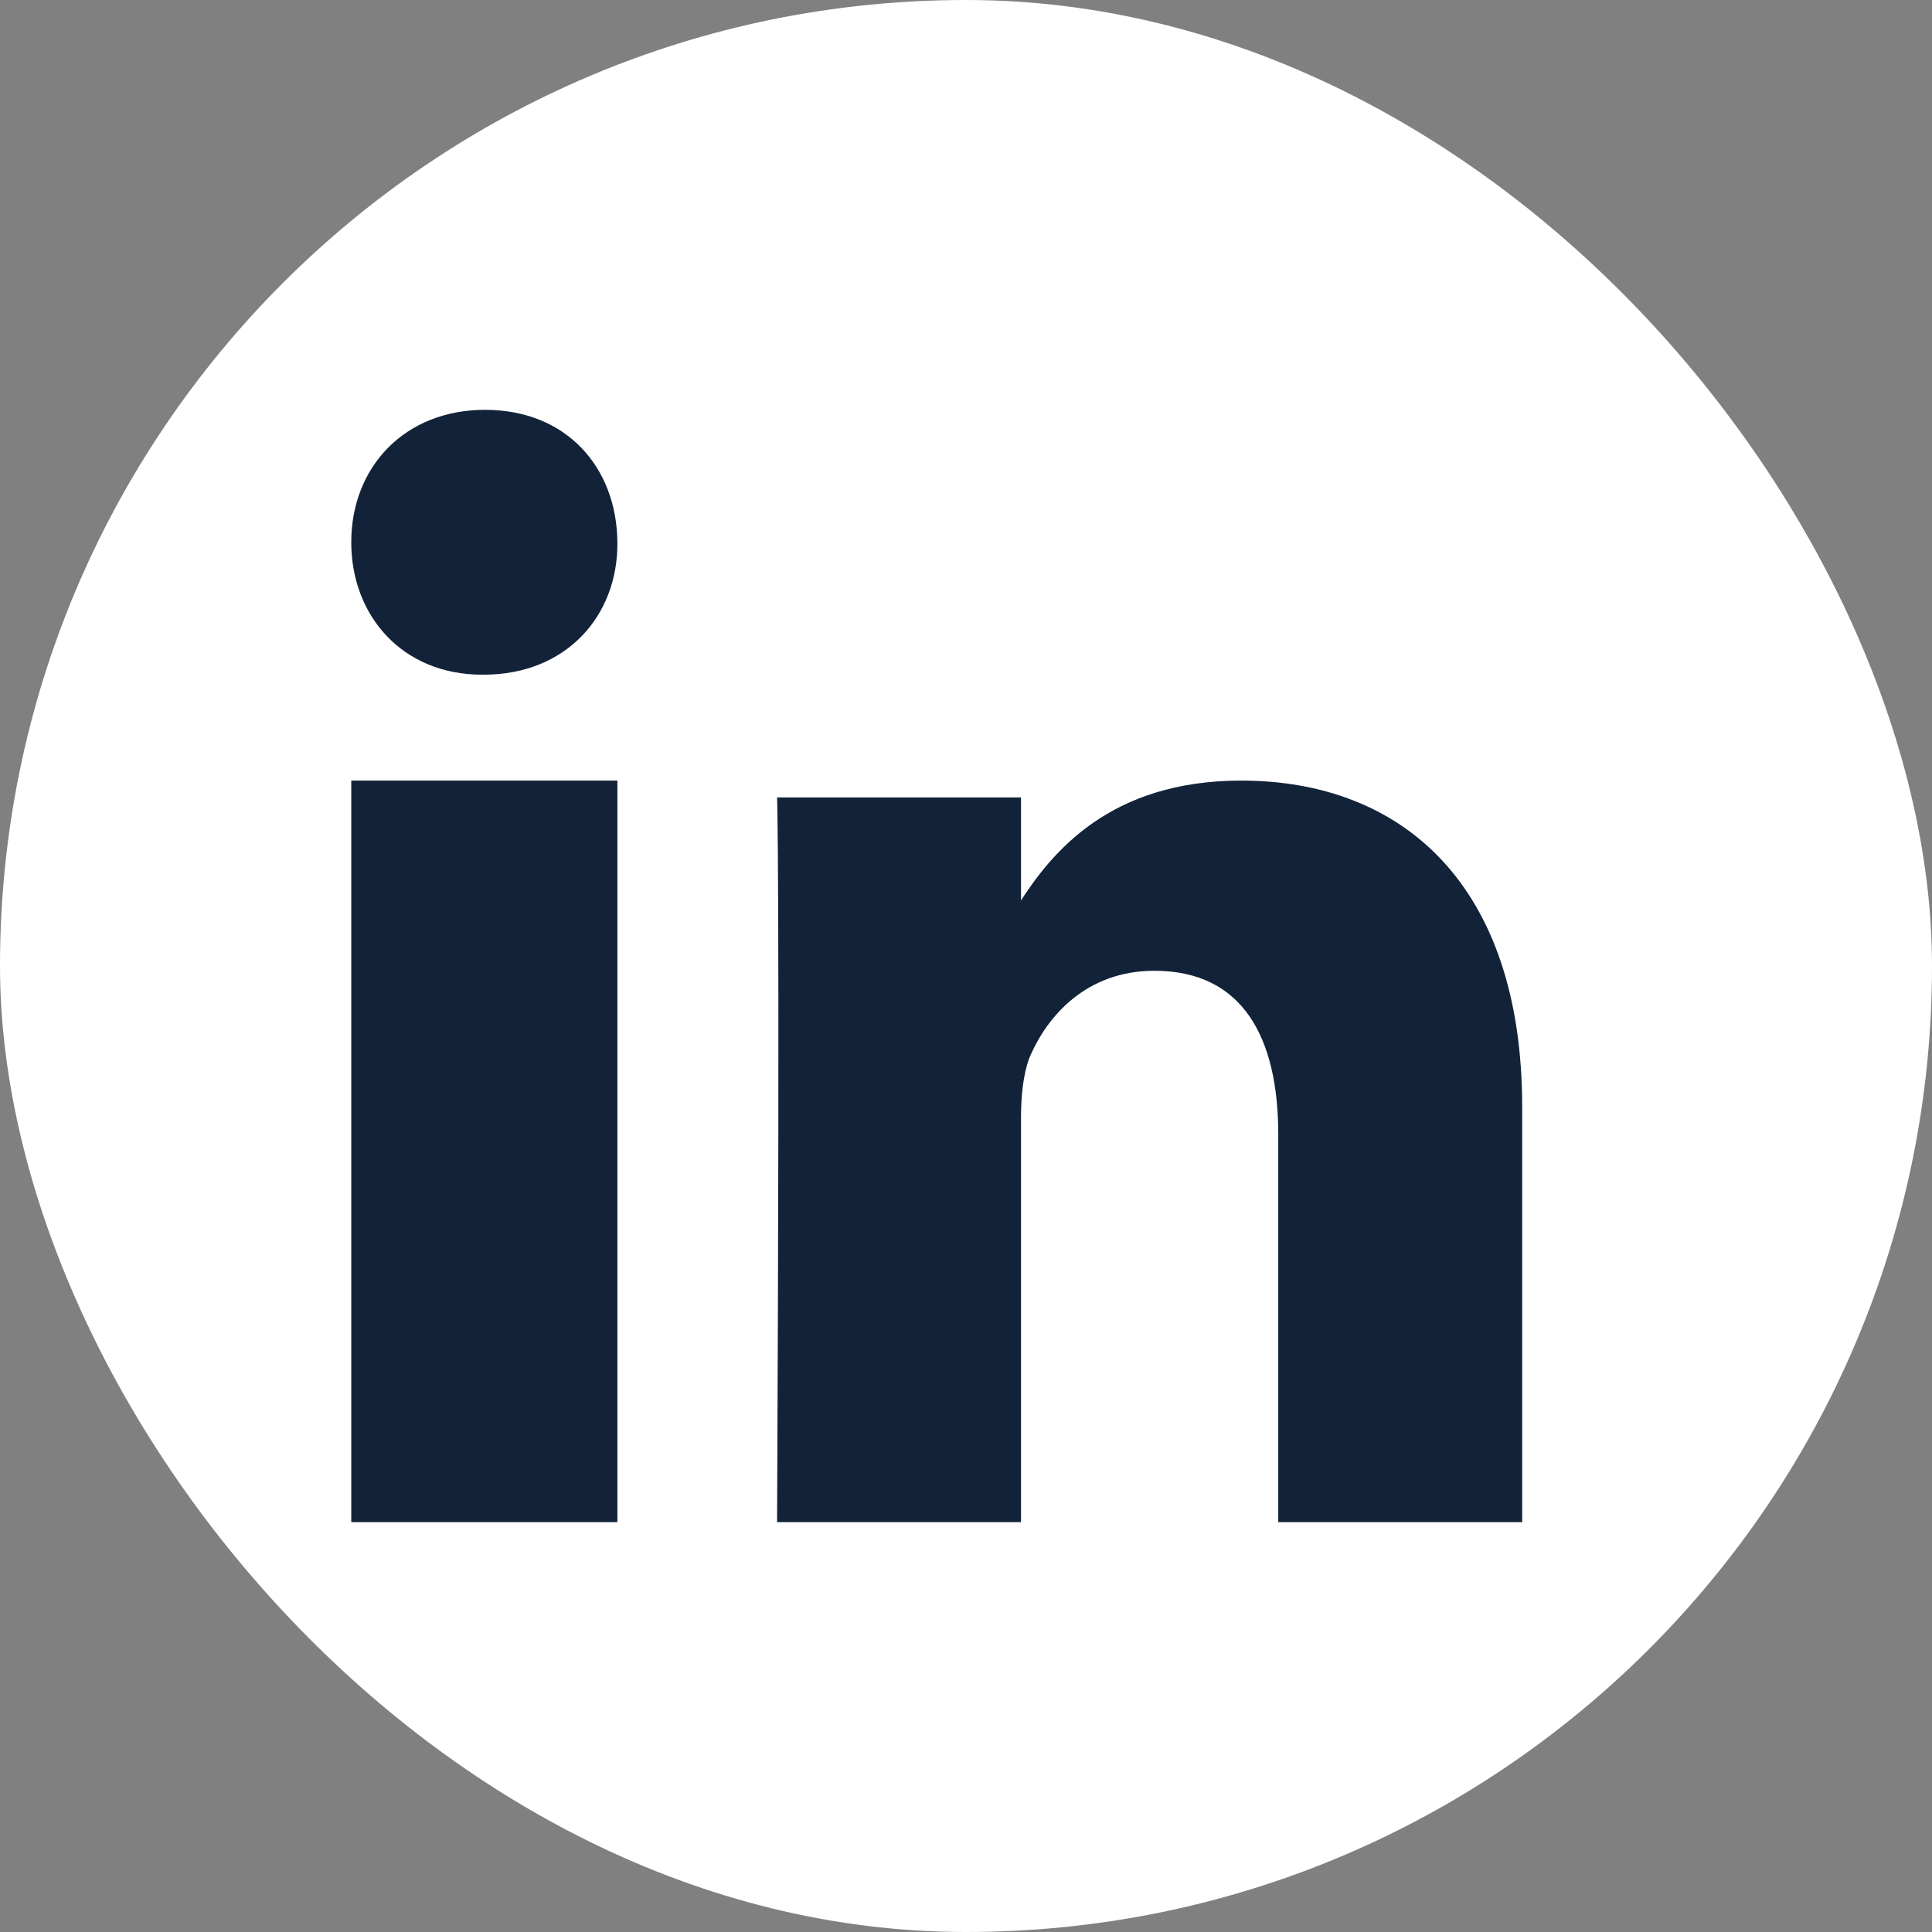
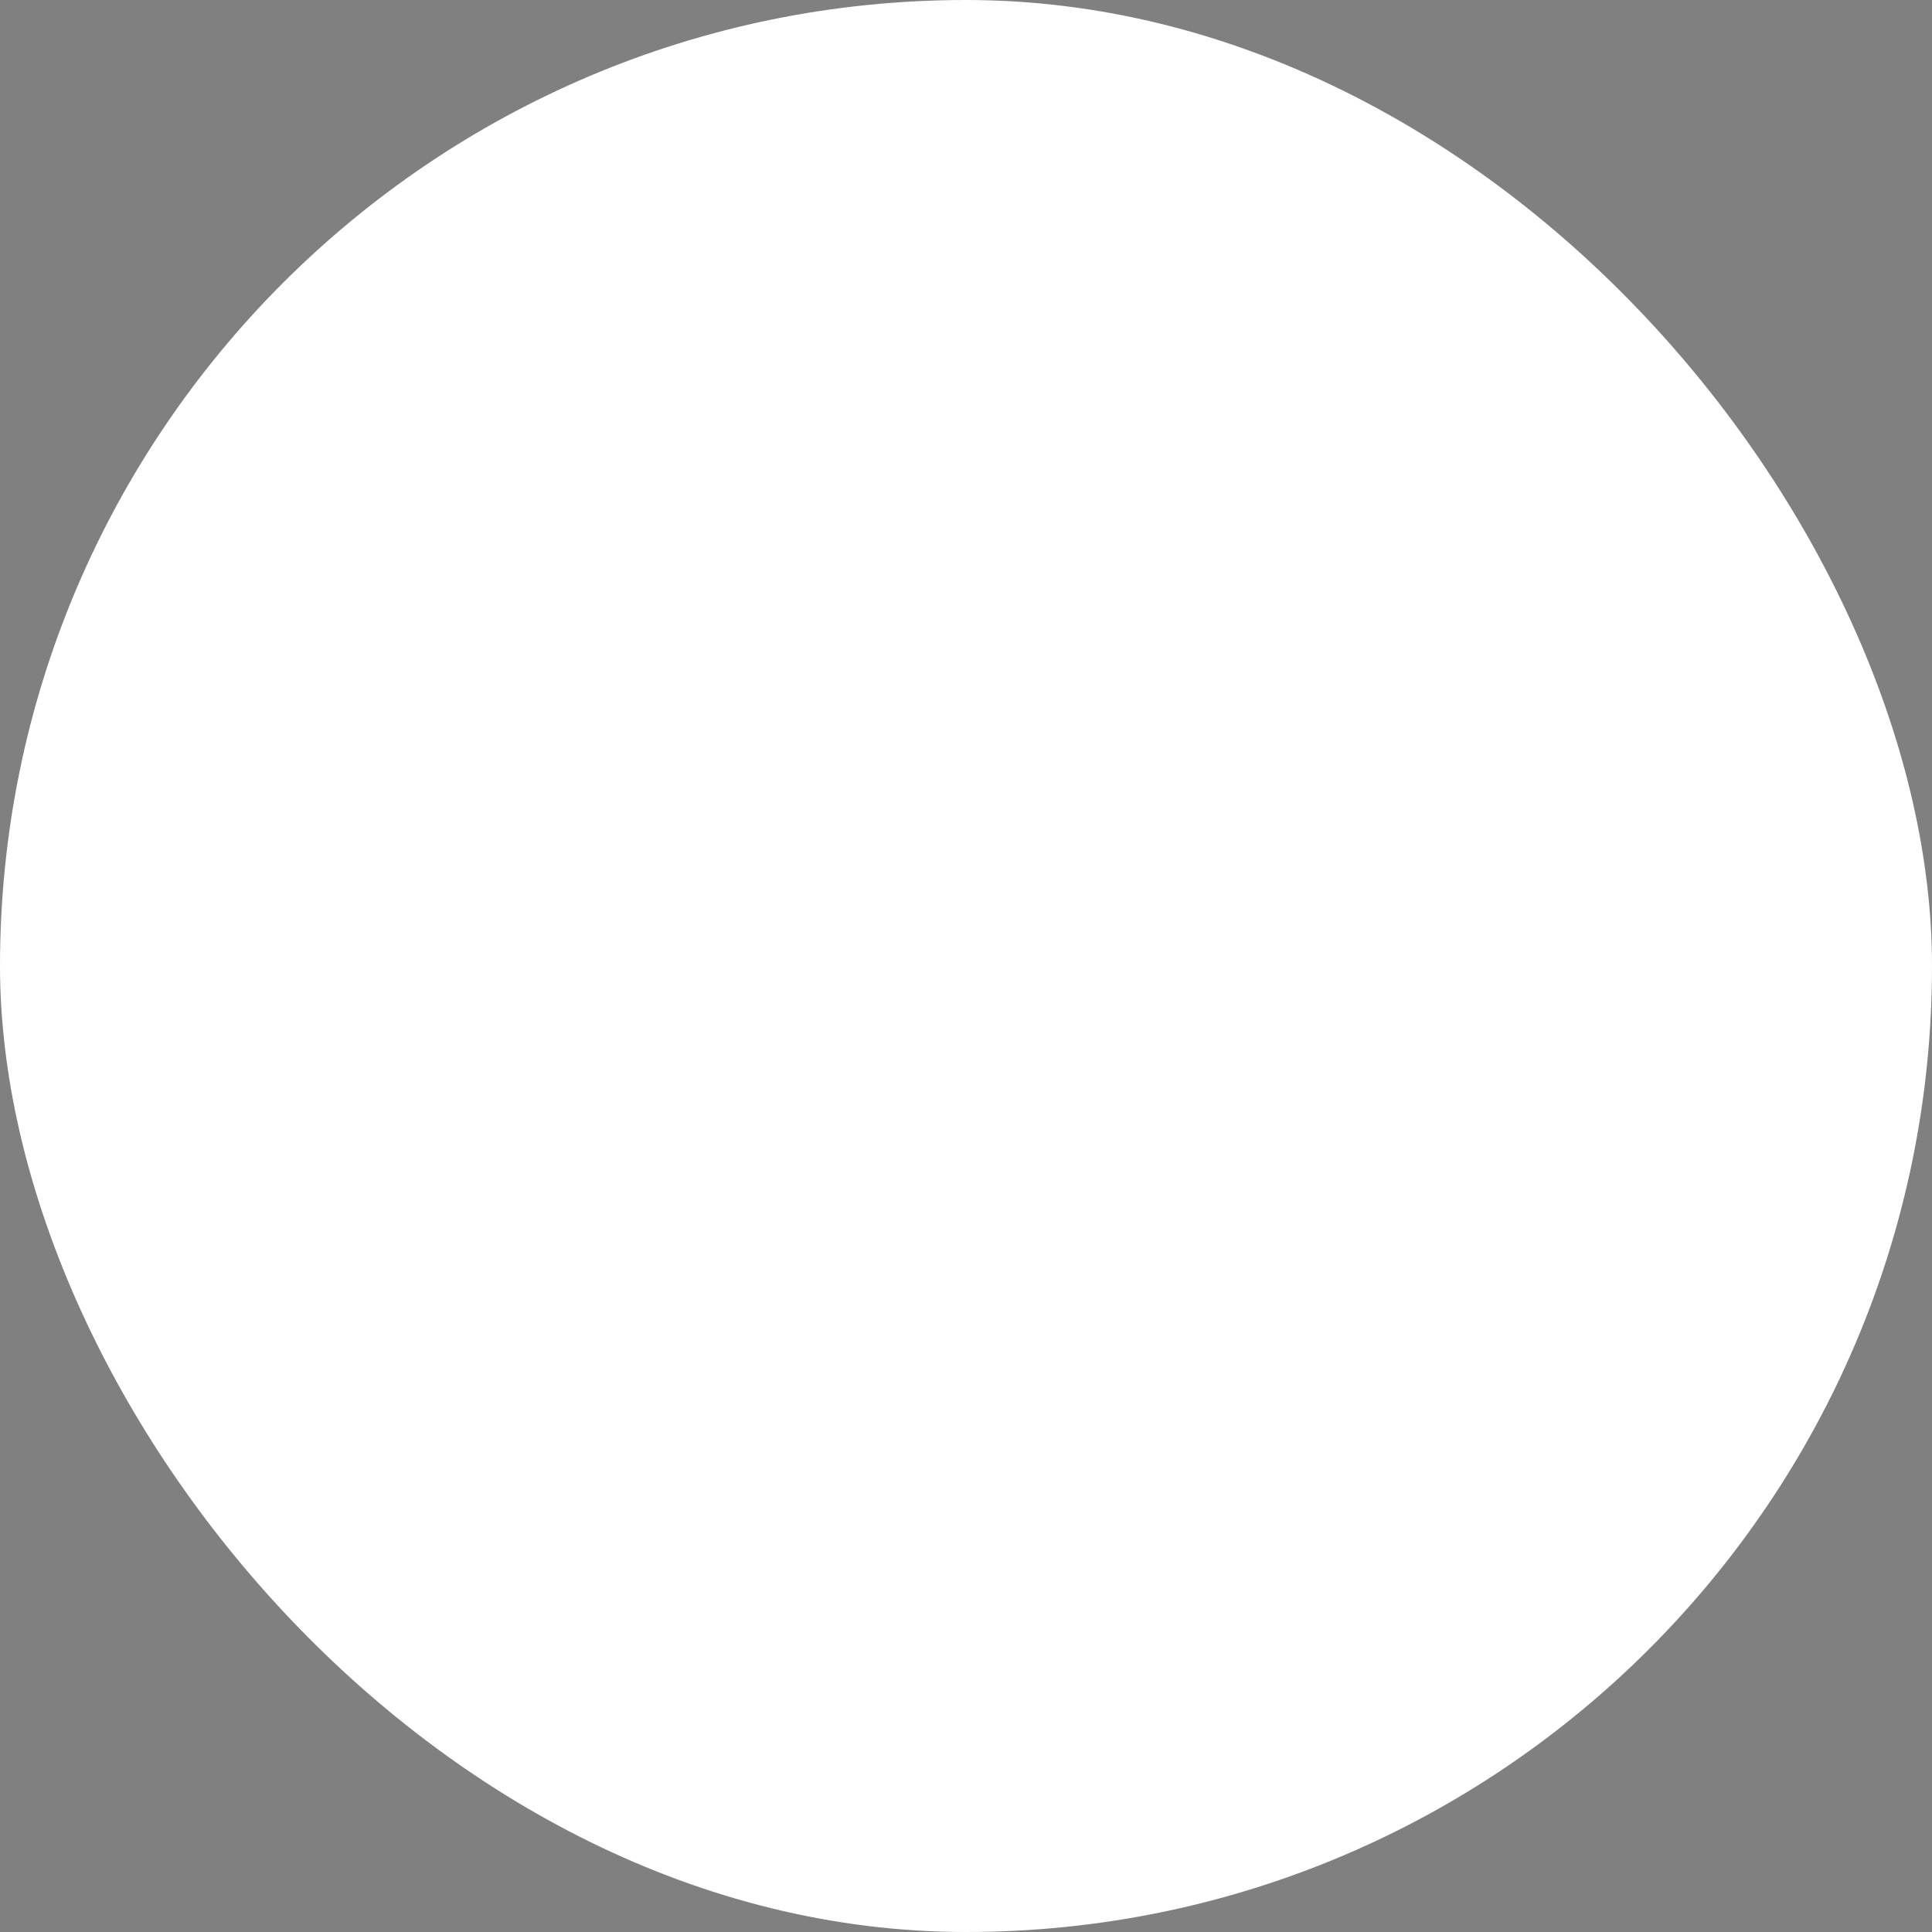
<svg xmlns="http://www.w3.org/2000/svg" width="32px" height="32px" viewBox="0 0 32 32" version="1.1">
  <rect x="0" y="0" width="32" height="32" fill="#808080" stroke="none" />
  <title>LINKin_1</title>
  <g id="页面-1" stroke="none" stroke-width="1" fill="none" fill-rule="evenodd">
    <g id="Footer" transform="translate(-280, -309)">
      <g id="编组-2" transform="translate(280, 309)">
        <rect id="矩形备份-3" fill="#FFFFFF" x="0" y="0" width="32" height="32" rx="16" />
-         <path d="M8.01,11.175 L7.986,11.175 C6.664,11.175 5.818,10.2 5.818,8.981 C5.818,7.737 6.7,6.788 8.034,6.788 C9.38,6.788 10.214,7.737 10.226,8.981 C10.238,10.2 9.38,11.175 8.01,11.175 Z M10.226,25.212 L5.818,25.212 L5.818,12.929 L10.226,12.929 L10.226,25.212 L10.226,25.212 Z M25.212,25.212 L21.172,25.212 L21.172,18.792 C21.172,17.181 20.582,16.079 19.121,16.079 C18.004,16.079 17.341,16.818 17.046,17.532 C16.948,17.799 16.911,18.15 16.911,18.513 L16.911,25.212 L12.871,25.212 C12.92,14.334 12.871,13.208 12.871,13.208 L16.911,13.208 L16.911,14.952 L16.886,14.952 C17.414,14.129 18.372,12.929 20.558,12.929 C23.223,12.929 25.212,14.649 25.212,18.332 L25.212,25.212 L25.212,25.212 Z" id="LINKin" fill="#122339" fill-rule="nonzero" />
      </g>
    </g>
  </g>
</svg>